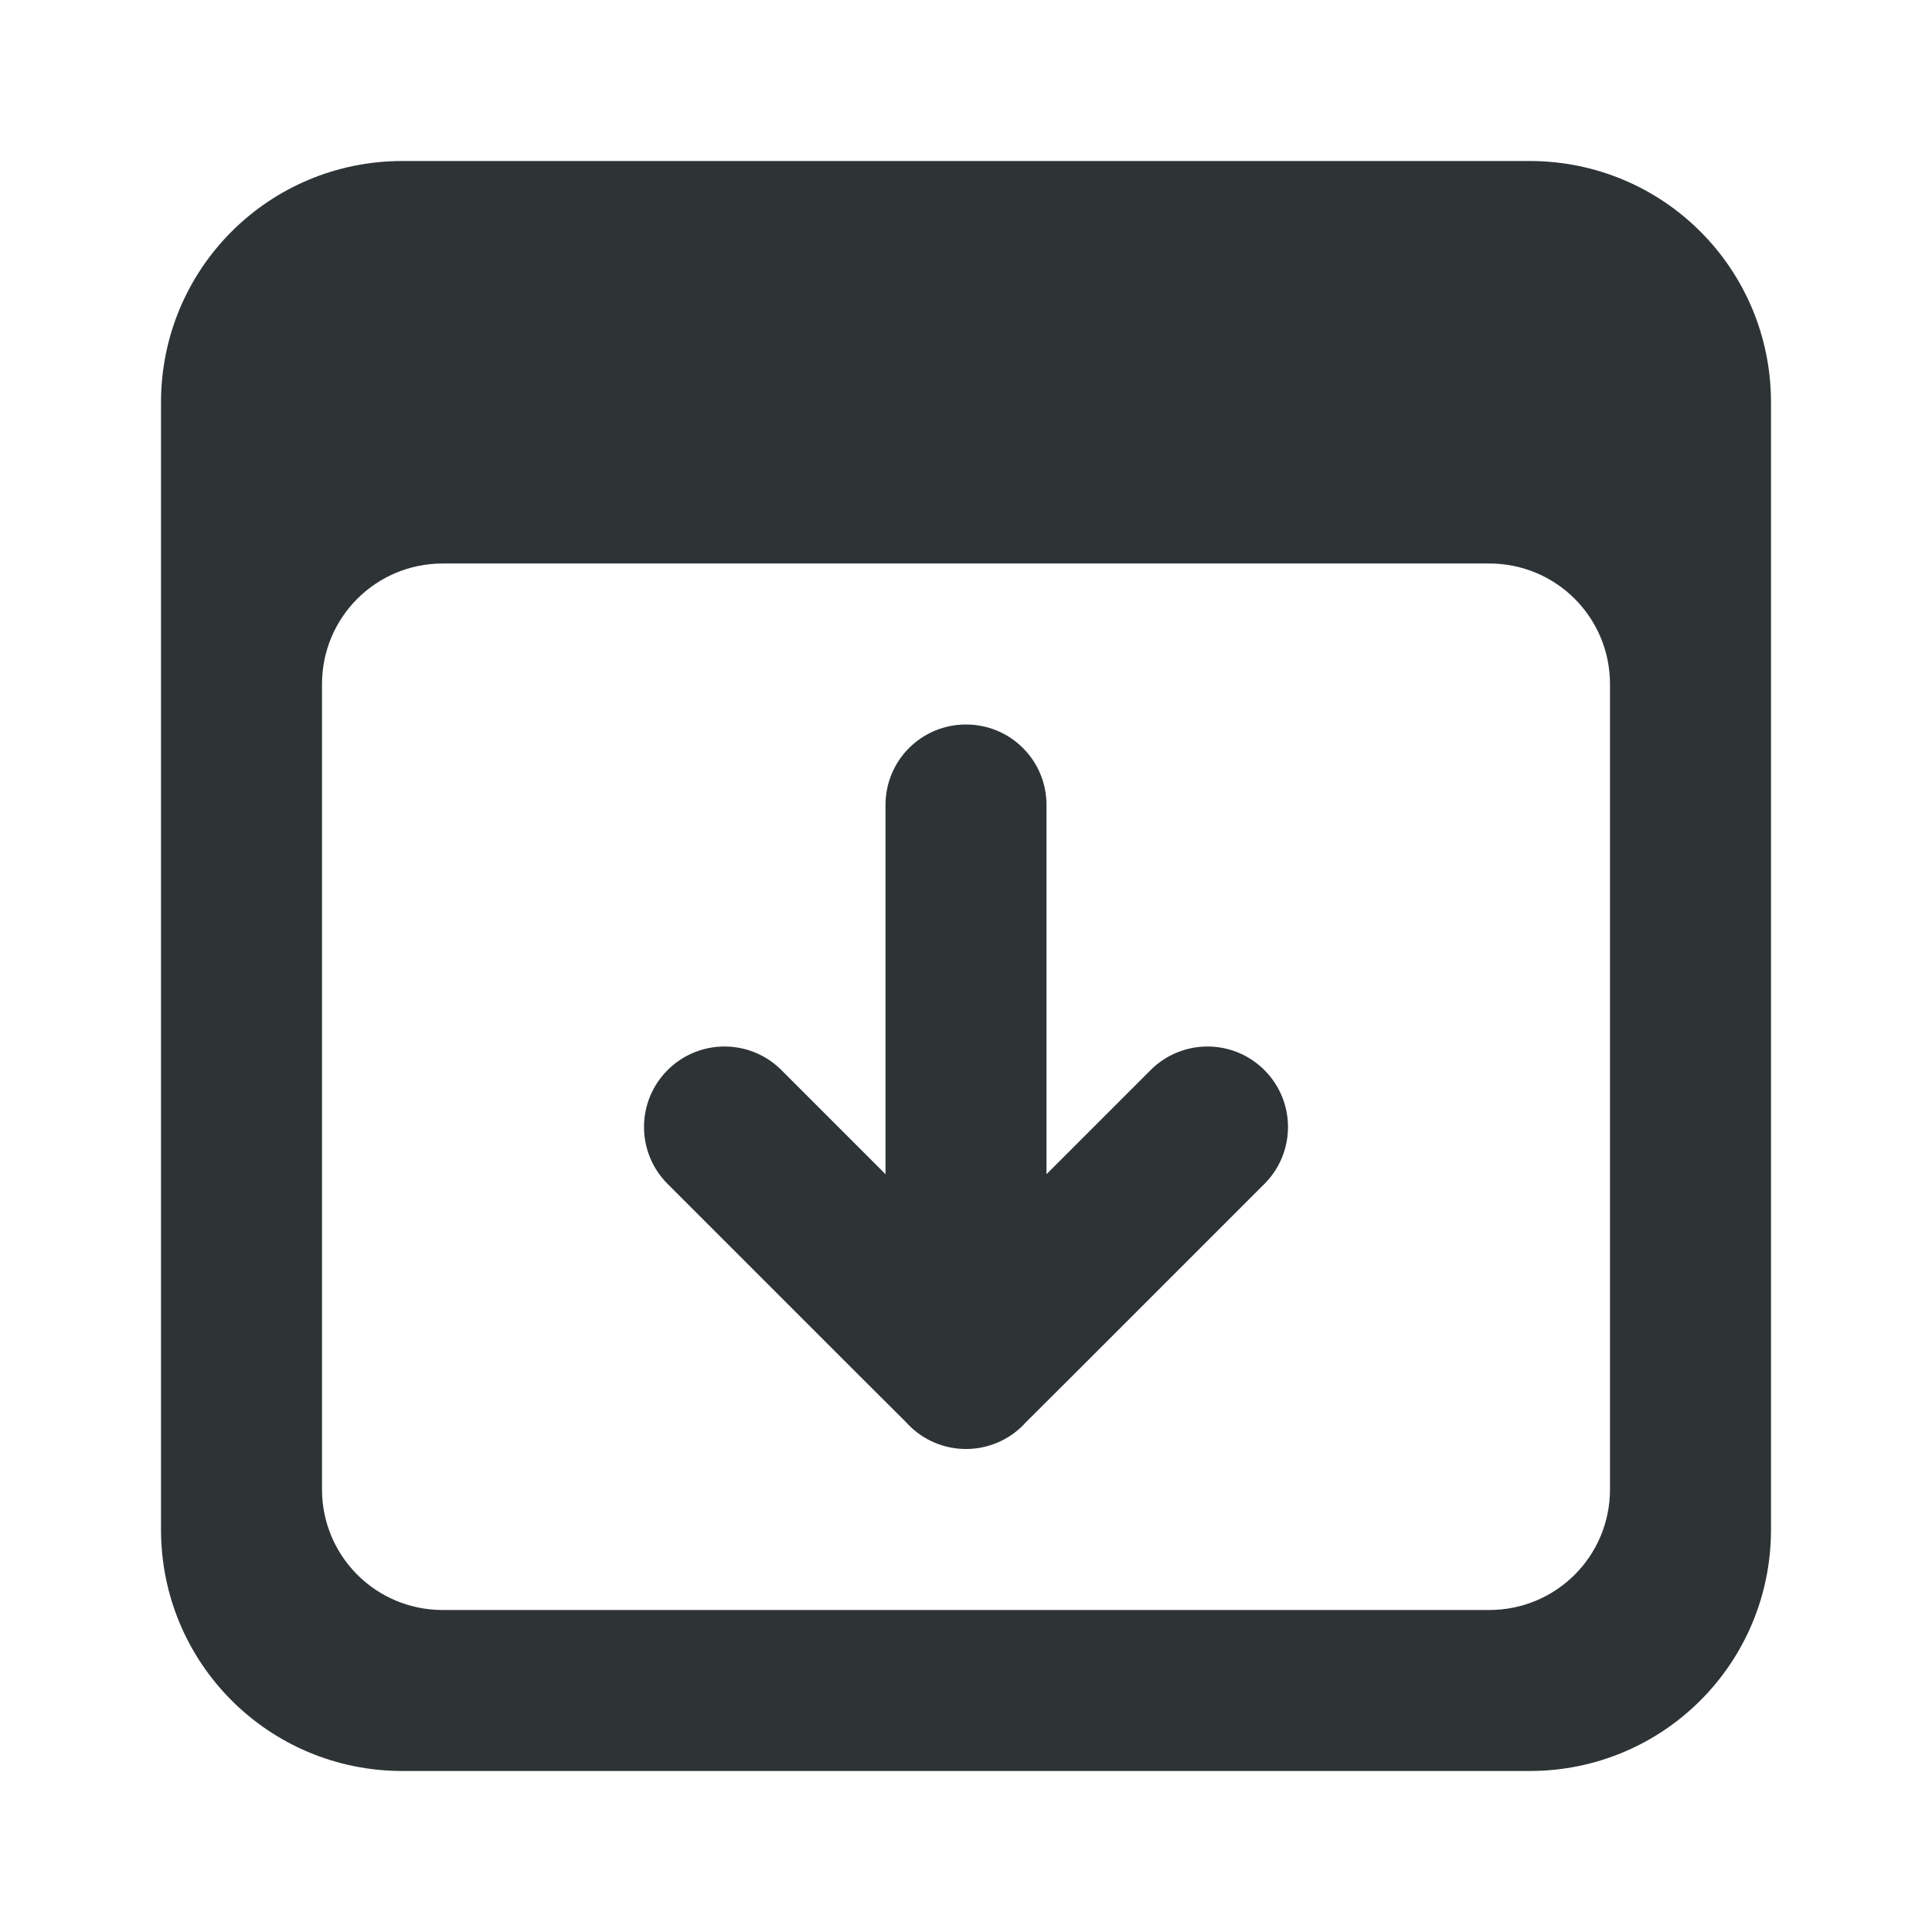
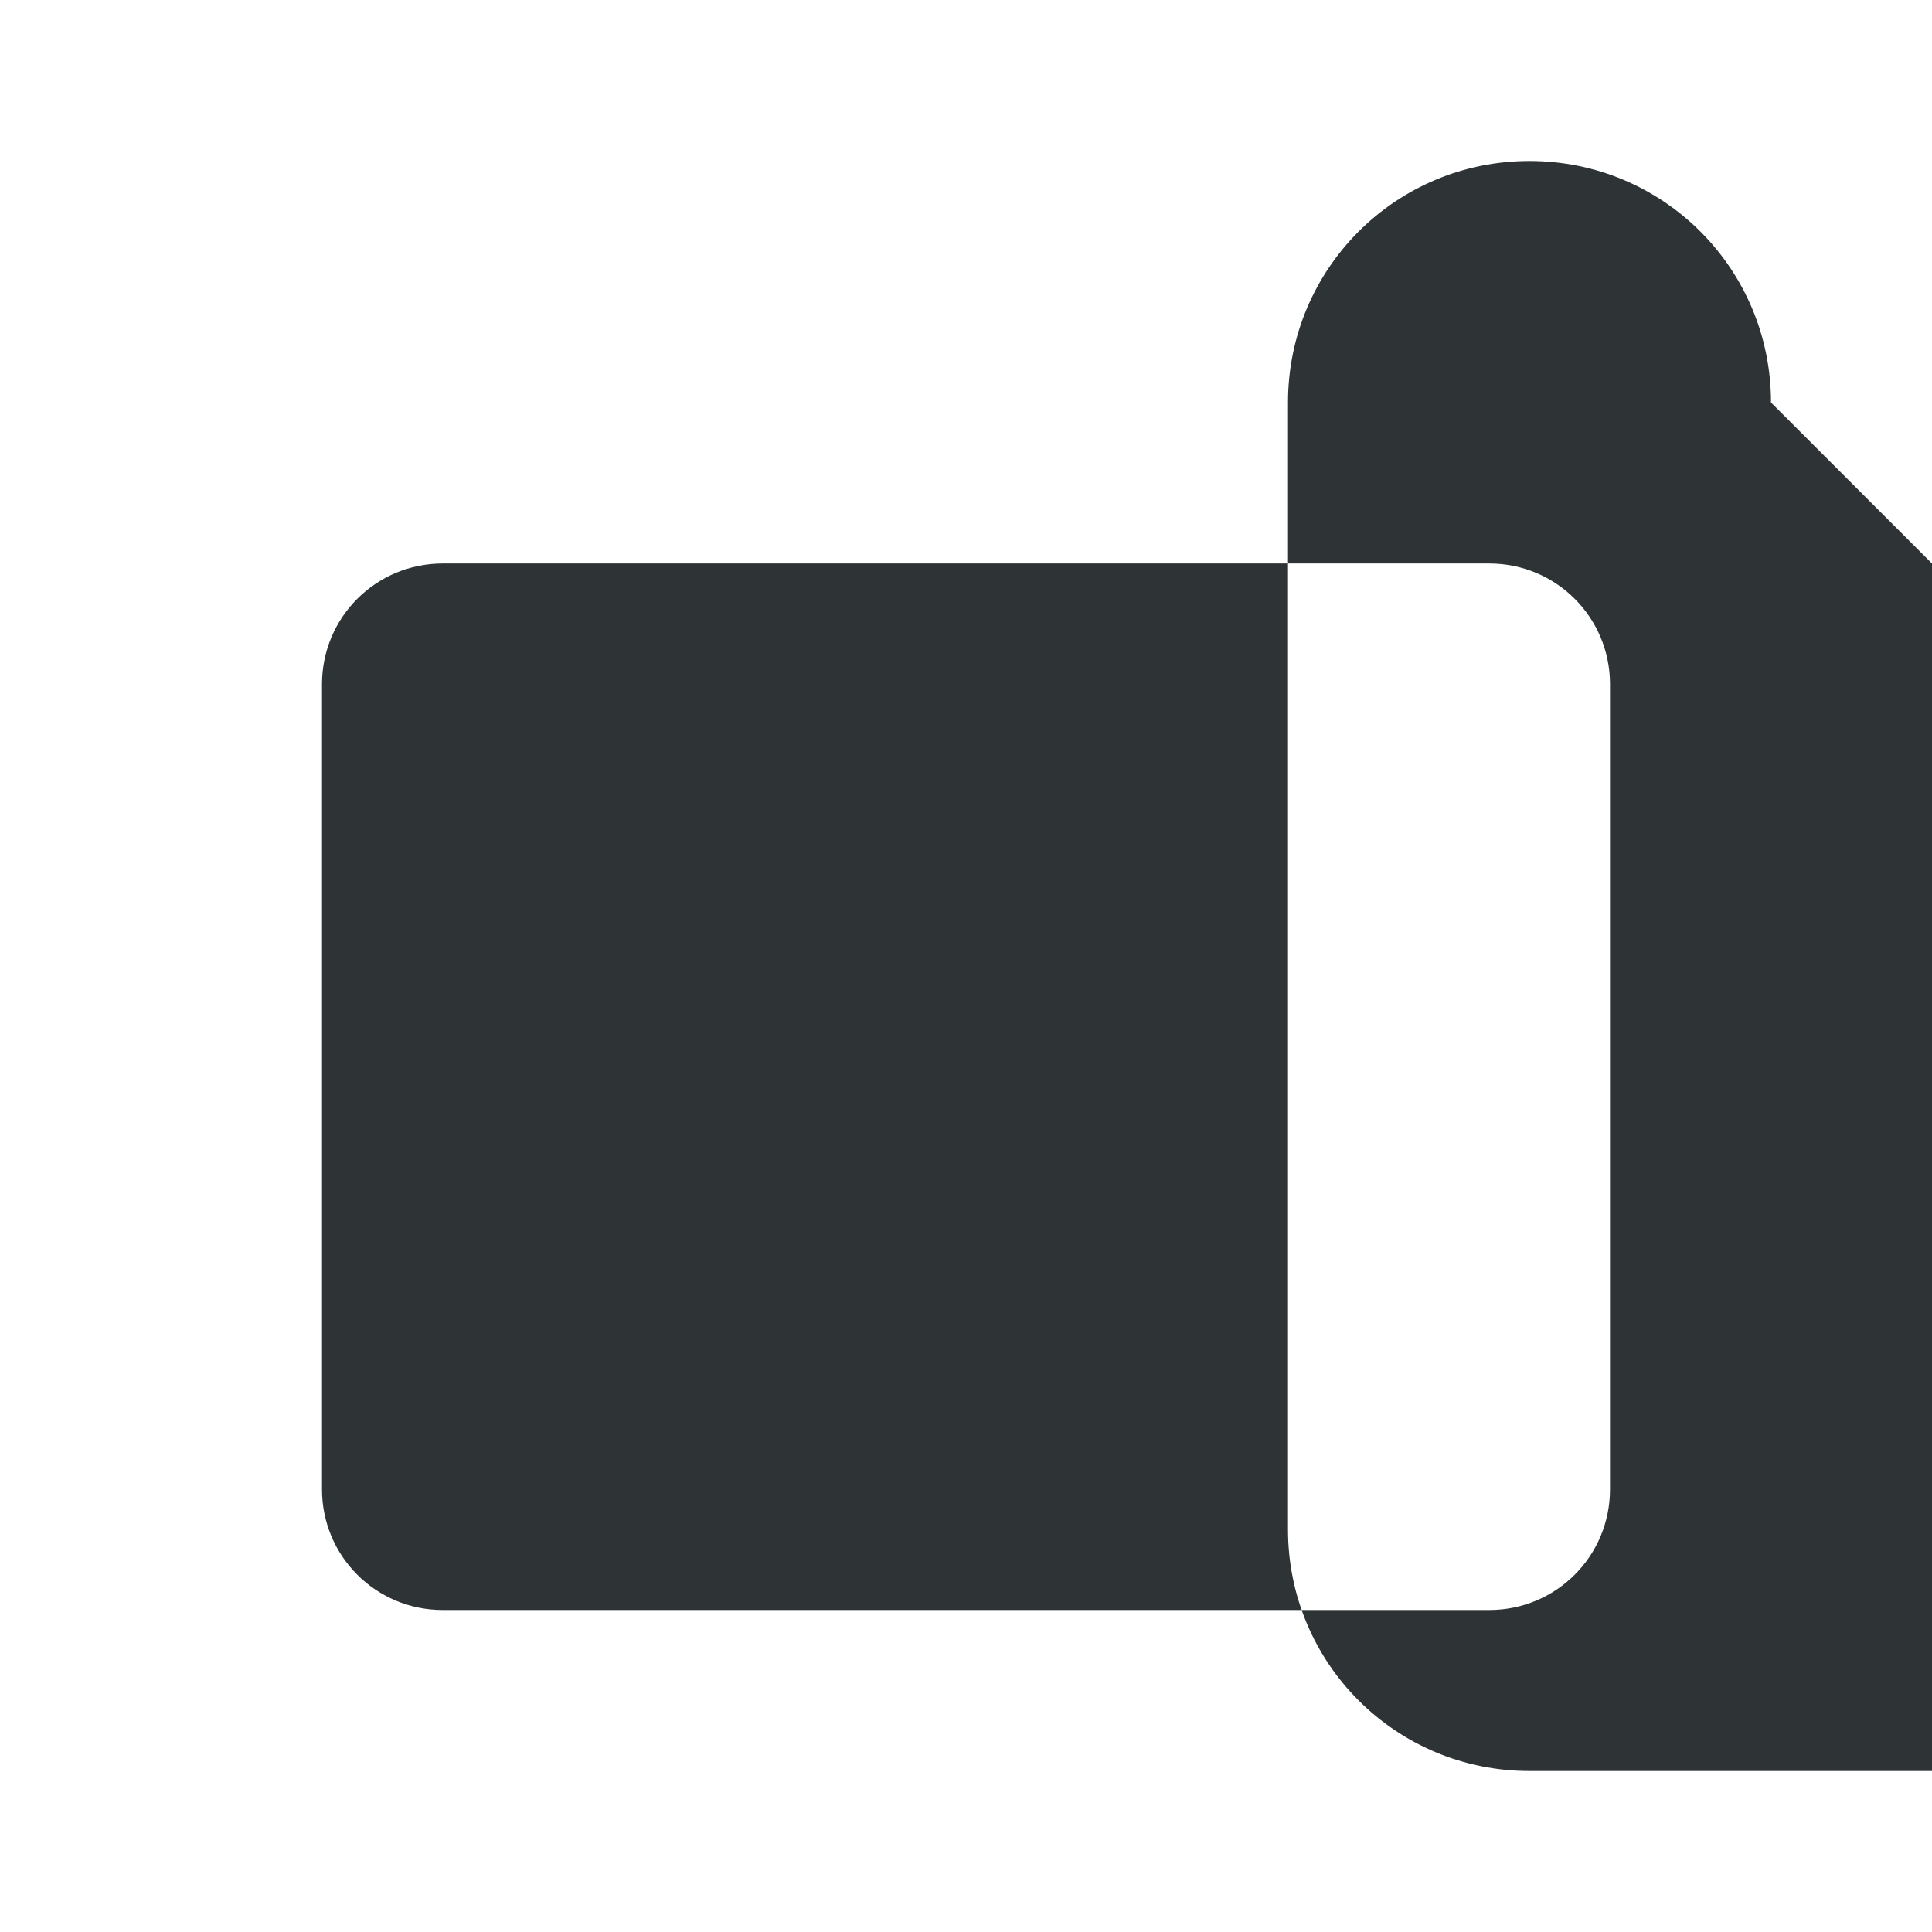
<svg xmlns="http://www.w3.org/2000/svg" viewBox="0 0 24 24">
  <g fill="#2e3436">
-     <path d="m22 5c0-1.662-1.338-3-3-3h-14c-1.662 0-3 1.338-3 3v14c0 1.662 1.338 3 3 3h14c1.662 0 3-1.338 3-3zm-2 3.5v10c0 .831-.669 1.5-1.5 1.5h-13c-.831 0-1.5-.669-1.5-1.5v-10c0-.831.669-1.5 1.5-1.5h13c.831 0 1.5.669 1.5 1.5z" />
-     <path d="m16 14c0-.256-.098-.512-.293-.707-.195-.195-.451-.293-.707-.293s-.512.098-.707.293l-1.293 1.293v-4.586c0-.554-.446-1-1-1s-1 .446-1 1v4.586l-1.293-1.293c-.195-.195-.451-.293-.707-.293s-.512.098-.707.293c-.195.195-.293.451-.293.707s.098.512.293.707l2.293 2.293.674.672.023.025c.188.194.447.303.717.303.27-0.0.529-.109.717-.303l.023-.025.674-.672 2.293-2.293c.195-.195.293-.451.293-.707z" />
+     <path d="m22 5c0-1.662-1.338-3-3-3c-1.662 0-3 1.338-3 3v14c0 1.662 1.338 3 3 3h14c1.662 0 3-1.338 3-3zm-2 3.5v10c0 .831-.669 1.5-1.5 1.5h-13c-.831 0-1.5-.669-1.5-1.5v-10c0-.831.669-1.5 1.5-1.5h13c.831 0 1.5.669 1.5 1.5z" />
  </g>
</svg>